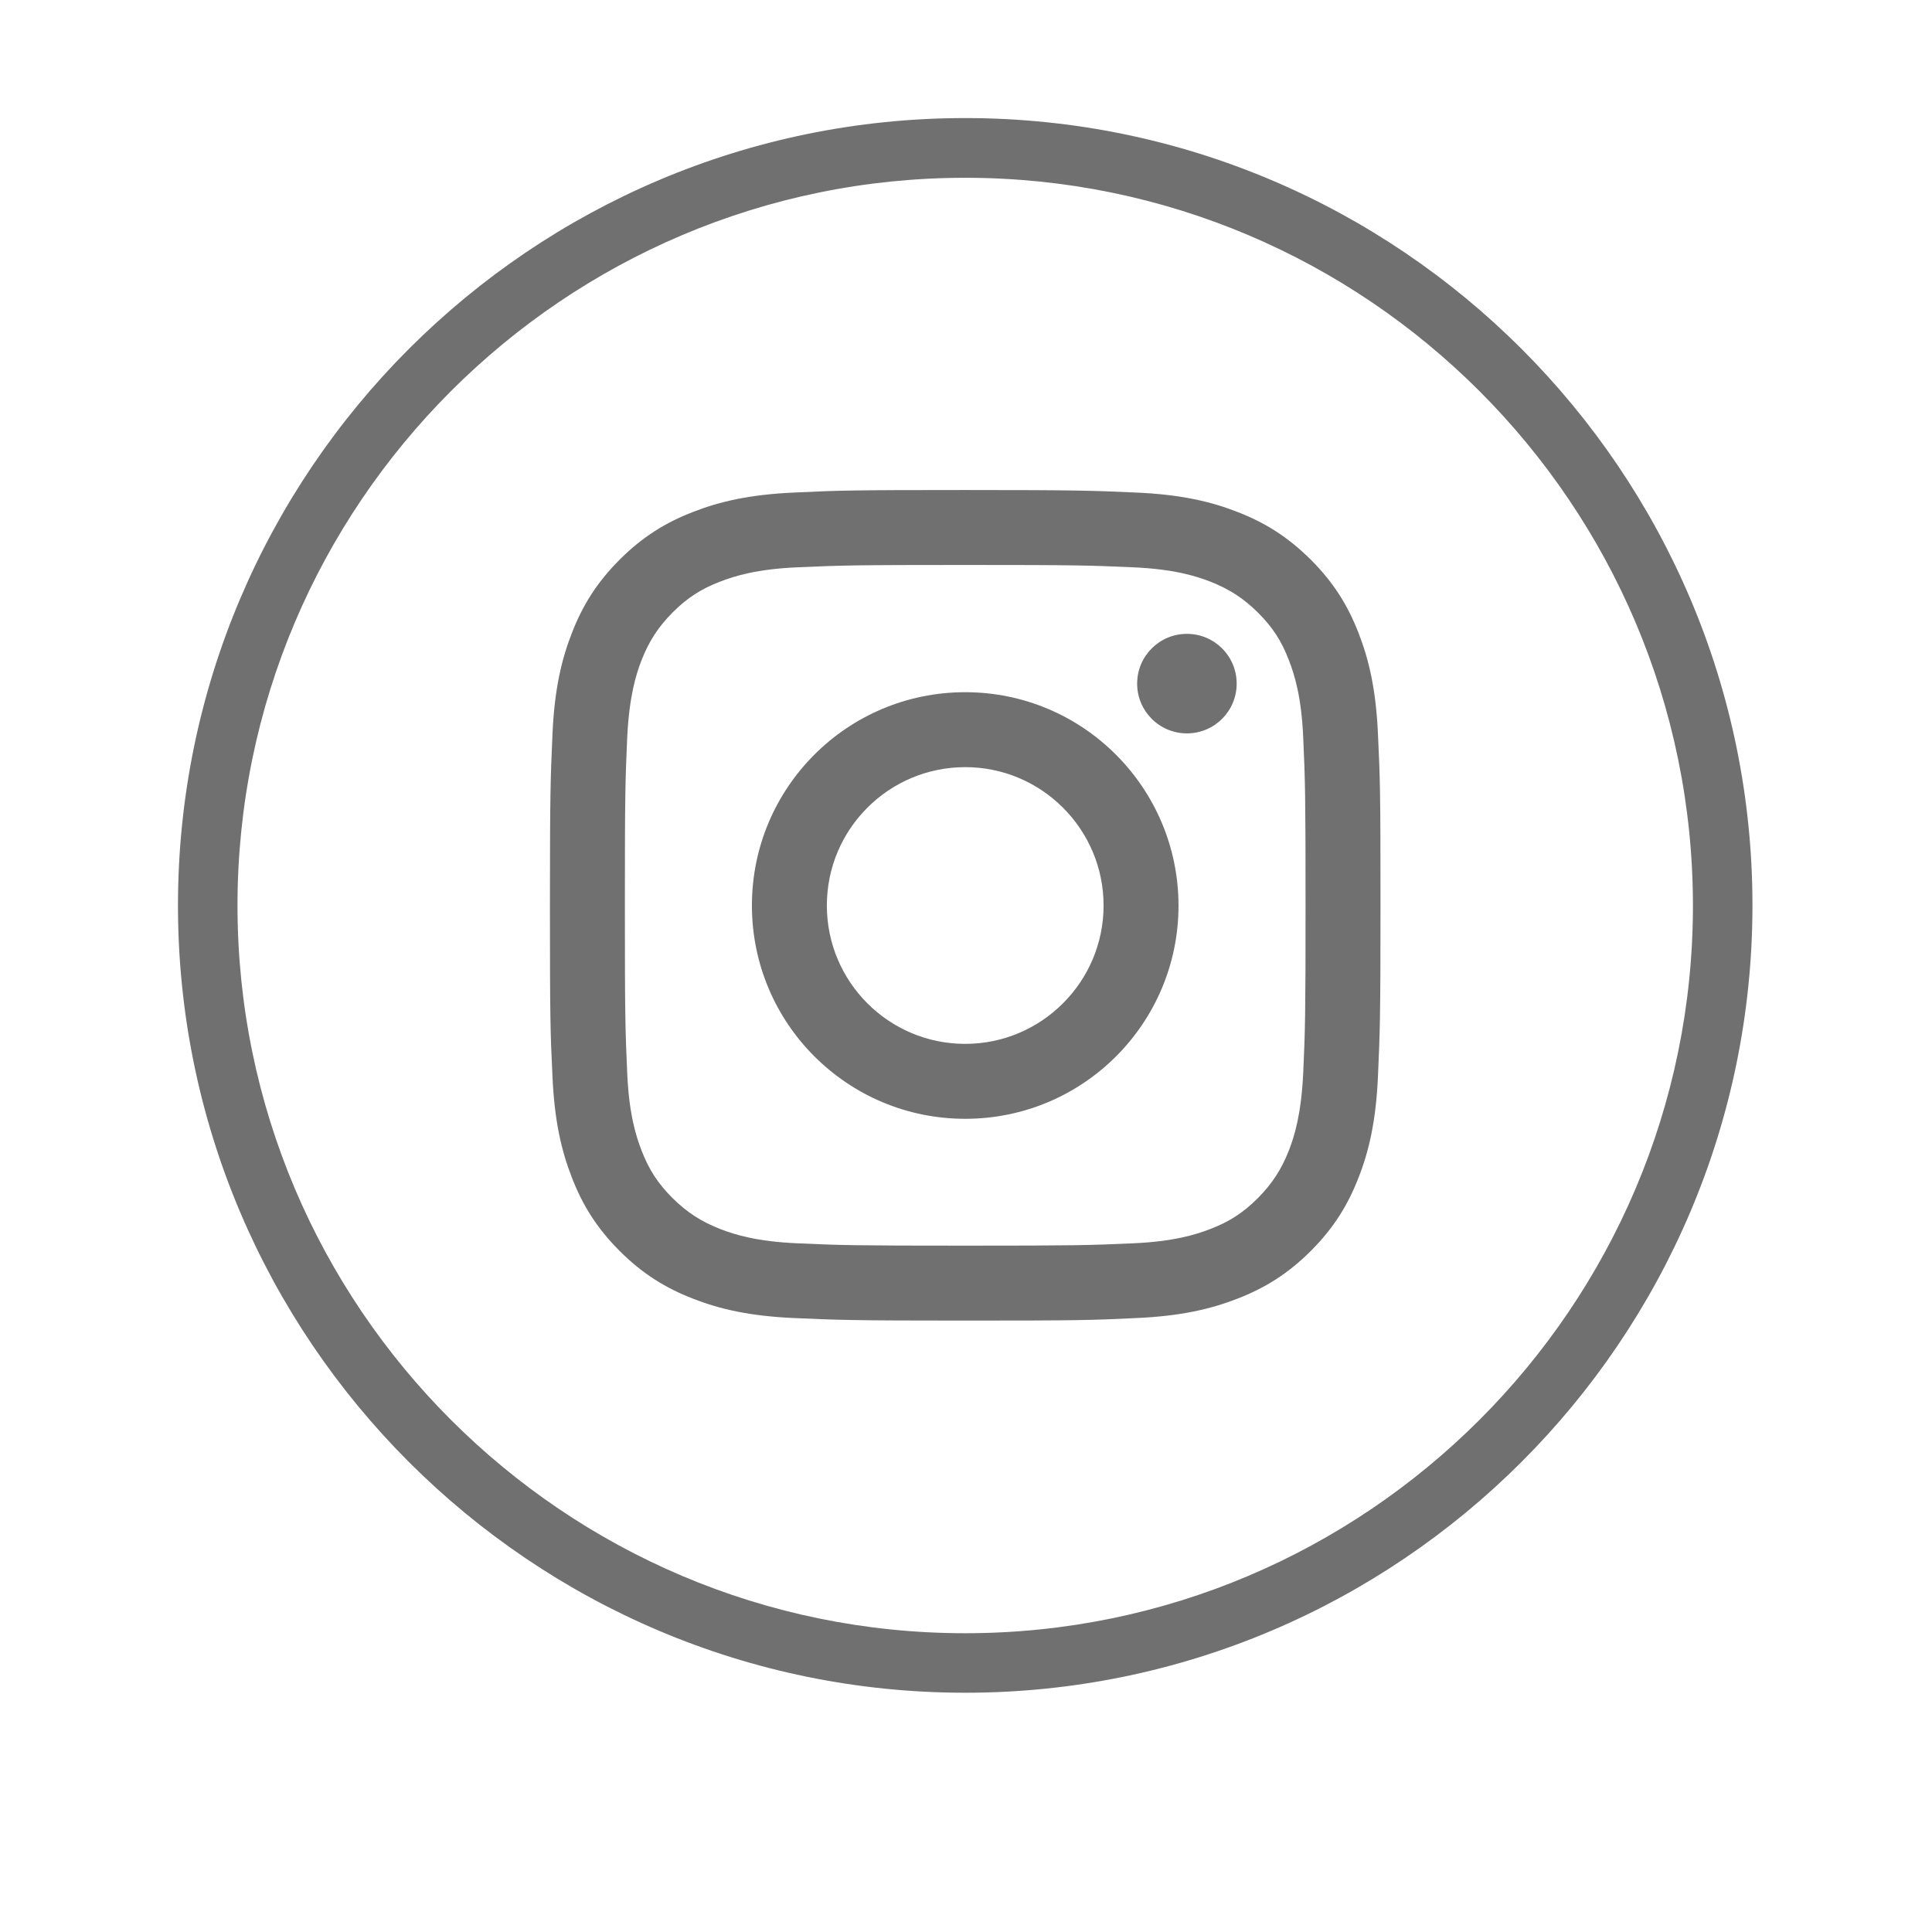
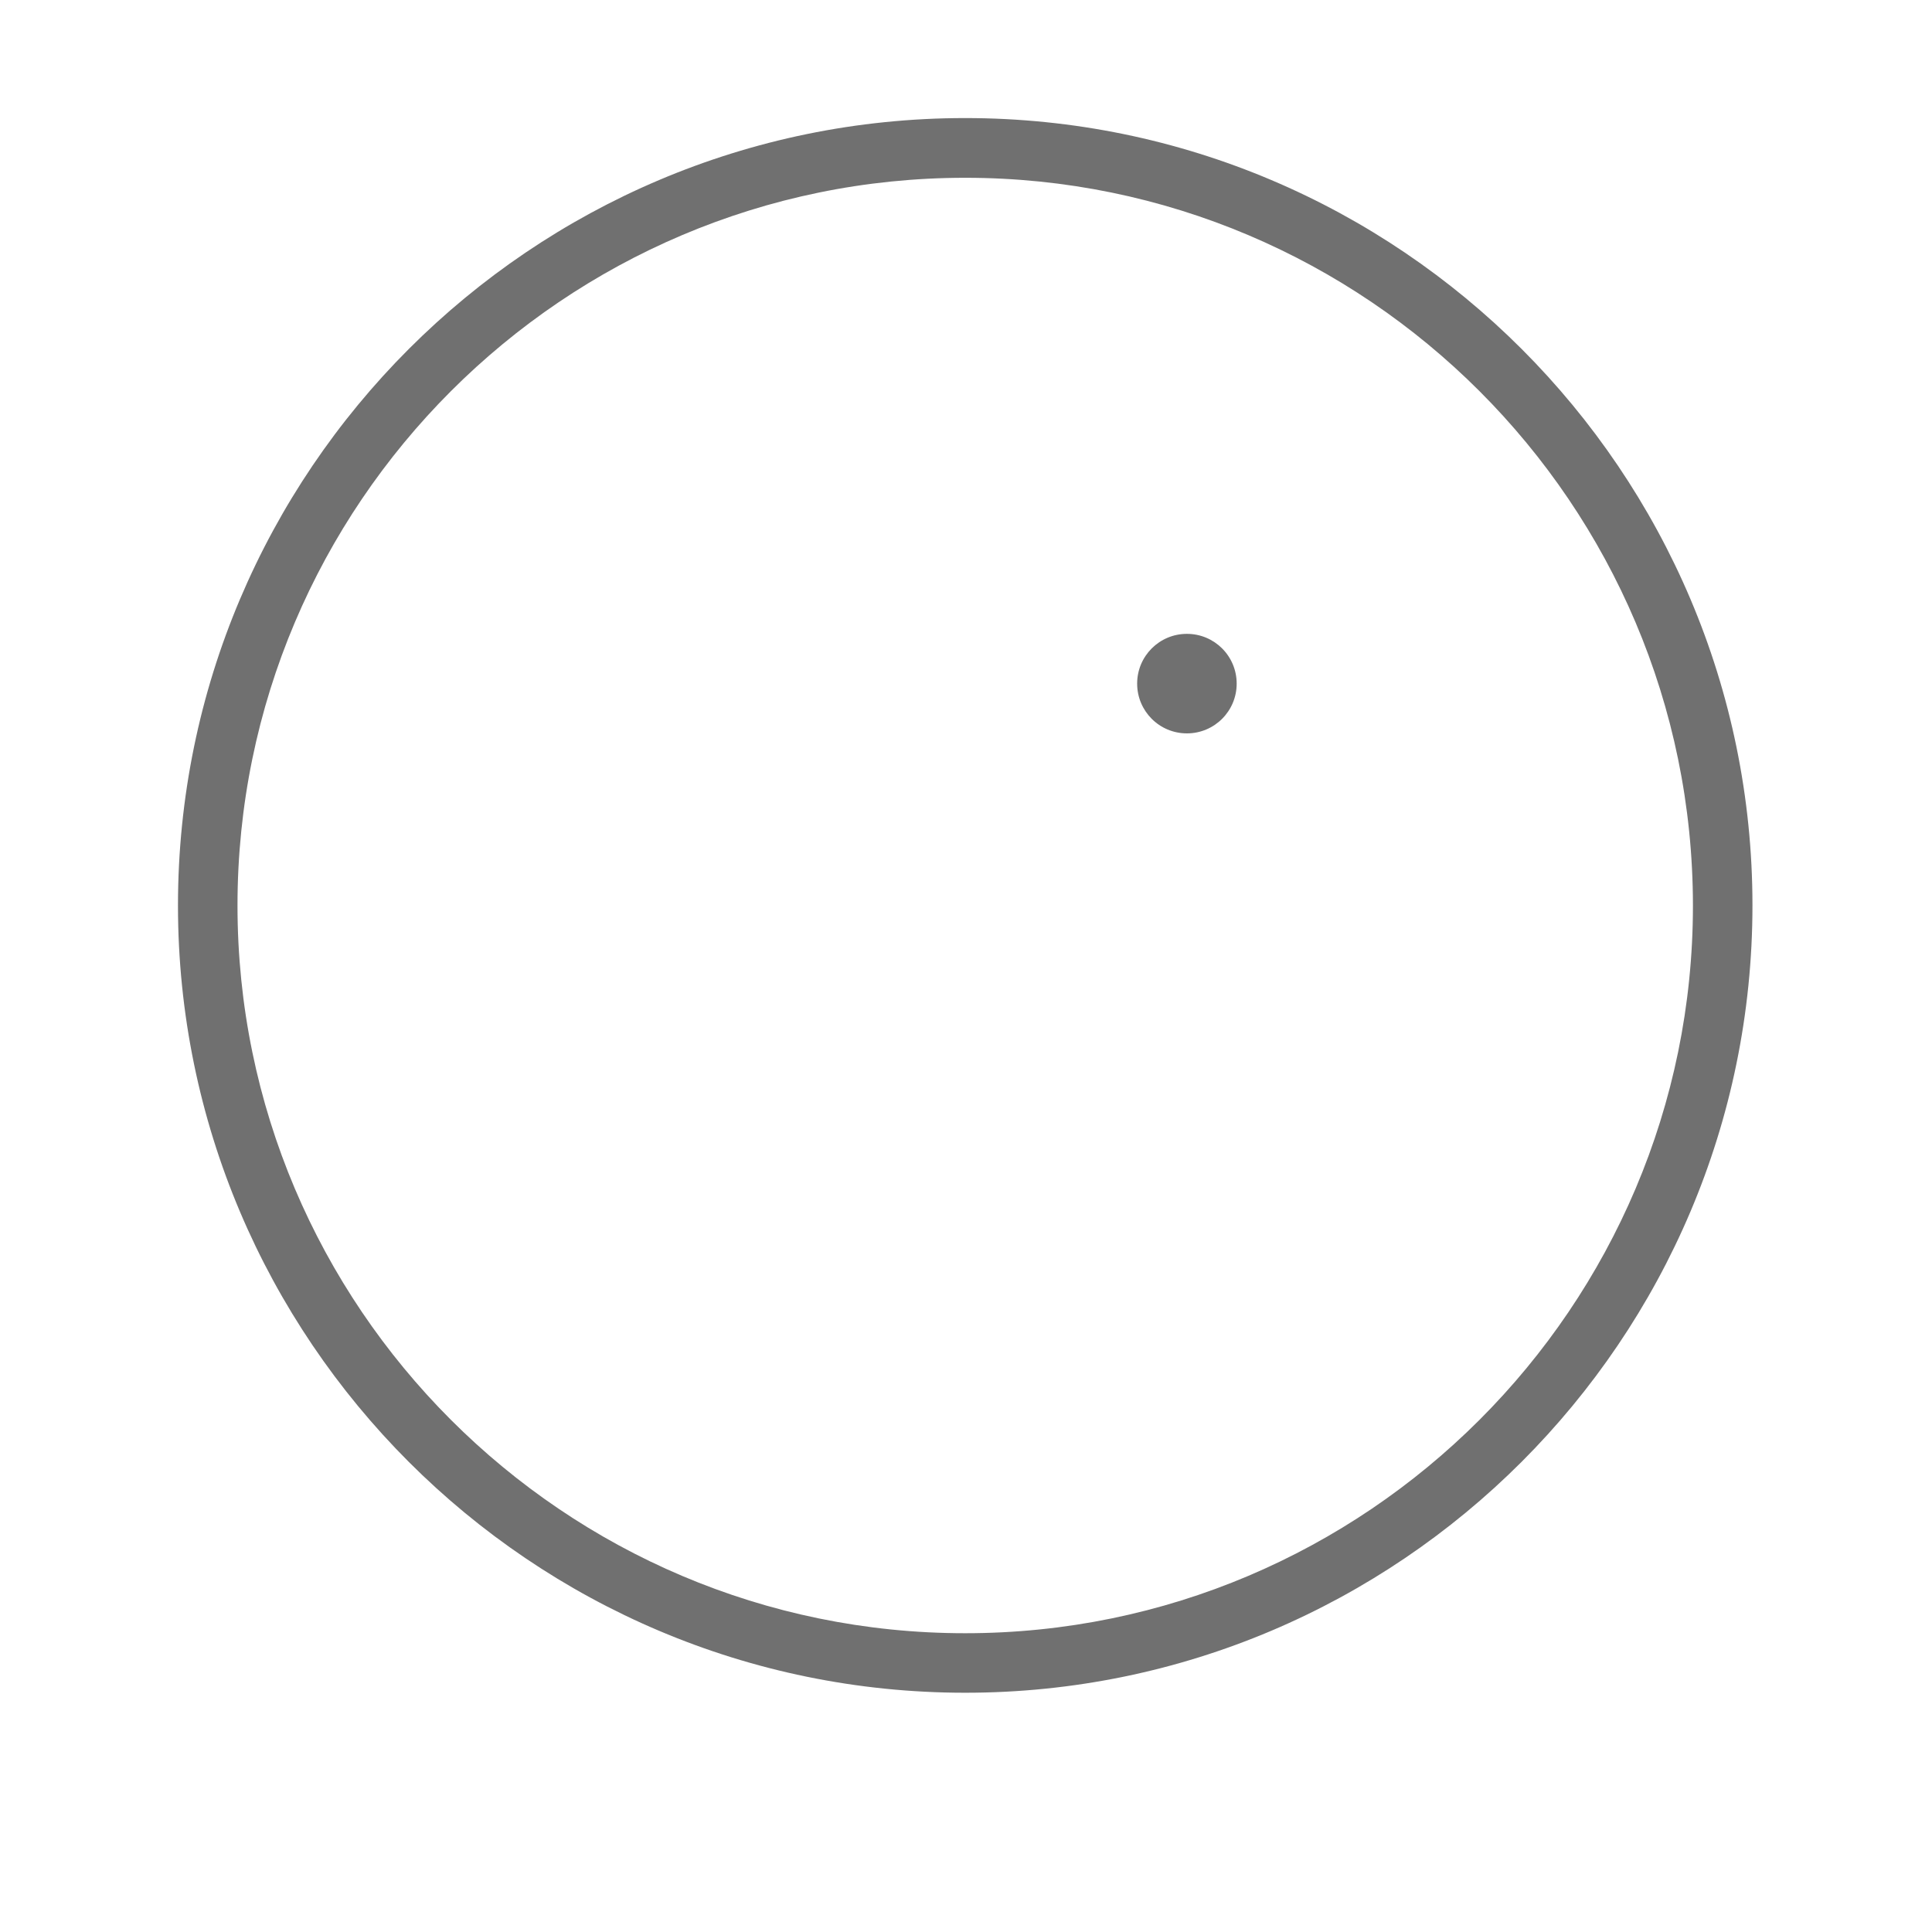
<svg xmlns="http://www.w3.org/2000/svg" version="1.1" id="Livello_1" x="0px" y="0px" viewBox="0 0 990 990" style="enable-background:new 0 0 990 990;" xml:space="preserve">
  <style type="text/css">
	.st0{fill:#707070;}
</style>
  <g id="XMLID_2023_">
    <g id="XMLID_2079_">
      <path class="st0" d="M494.6,867.4c-222.5,0-403.4-181-403.4-403.4c0-222.5,181-403.5,403.4-403.5S898,241.5,898,463.9    C898,686.4,717,867.4,494.6,867.4z M494.6,91.1c-205.6,0-372.9,167.3-372.9,372.9c0,205.6,167.3,372.9,372.9,372.9    s372.9-167.3,372.9-372.9C867.4,258.3,700.2,91.1,494.6,91.1z" />
    </g>
    <g id="XMLID_2024_">
      <g id="XMLID_2076_">
        <g>
-           <path class="st0" d="M494.6,289.5c56.8,0,63.6,0.2,86,1.2c20.7,0.9,32,4.4,39.5,7.3c9.9,3.9,17,8.5,24.5,15.9      c7.5,7.5,12.1,14.5,15.9,24.5c2.9,7.5,6.4,18.8,7.3,39.5c1,22.4,1.2,29.2,1.2,86s-0.2,63.6-1.2,86c-1,20.8-4.4,32-7.3,39.5      c-3.9,9.9-8.5,17-15.9,24.5c-7.4,7.4-14.5,12.1-24.5,15.9c-7.5,2.9-18.8,6.4-39.5,7.3c-22.4,1-29.2,1.2-86,1.2s-63.6-0.2-86-1.2      c-20.7-0.9-32-4.4-39.5-7.3c-9.9-3.9-17-8.5-24.5-15.9c-7.4-7.4-12.1-14.5-15.9-24.5c-2.9-7.5-6.4-18.8-7.3-39.5      c-1-22.4-1.2-29.2-1.2-86s0.2-63.6,1.2-86c1-20.8,4.4-32,7.3-39.5c3.9-9.9,8.5-17,15.9-24.5c7.4-7.4,14.5-12.1,24.5-15.9      c7.5-2.9,18.8-6.4,39.5-7.3C431,289.7,437.7,289.5,494.6,289.5 M494.6,251.1c-57.8,0-65,0.2-87.7,1.3c-22.7,1-38.1,4.6-51.7,9.9      c-14,5.4-25.9,12.7-37.7,24.5c-11.8,11.8-19.1,23.7-24.5,37.7c-5.3,13.5-8.9,29-9.9,51.7c-1,22.7-1.3,29.9-1.3,87.7      c0,57.8,0.2,65,1.3,87.7c1,22.7,4.6,38.1,9.9,51.7c5.4,14,12.7,25.9,24.5,37.7c11.8,11.8,23.7,19.1,37.7,24.5      c13.5,5.3,29,8.9,51.7,9.9c22.7,1,29.9,1.3,87.7,1.3c57.8,0,65-0.2,87.7-1.3c22.7-1,38.1-4.6,51.7-9.9      c14-5.4,25.9-12.7,37.7-24.5c11.8-11.8,19.1-23.7,24.5-37.7c5.3-13.5,8.9-29,9.9-51.7c1-22.7,1.3-29.9,1.3-87.7      c0-57.8-0.2-65-1.3-87.7c-1-22.7-4.6-38.1-9.9-51.7c-5.4-14-12.7-25.9-24.5-37.7C659.8,275,648,267.7,634,262.3      c-13.5-5.3-29-8.9-51.7-9.9C559.6,251.4,552.4,251.1,494.6,251.1" />
-         </g>
+           </g>
      </g>
      <g id="XMLID_2073_">
        <g>
-           <path class="st0" d="M494.6,354.7c-60.4,0-109.3,48.9-109.3,109.3c0,60.4,48.9,109.3,109.3,109.3c60.4,0,109.3-48.9,109.3-109.3      C603.8,403.6,554.9,354.7,494.6,354.7 M494.6,534.9c-39.2,0-70.9-31.8-70.9-70.9c0-39.2,31.8-70.9,70.9-70.9      s70.9,31.8,70.9,70.9C565.5,503.1,533.7,534.9,494.6,534.9" />
-         </g>
+           </g>
      </g>
      <g id="XMLID_2025_">
        <path class="st0" d="M633.7,350.3c0,14.1-11.4,25.5-25.5,25.5c-14.1,0-25.5-11.4-25.5-25.5c0-14.1,11.4-25.5,25.5-25.5     C622.3,324.8,633.7,336.2,633.7,350.3" />
      </g>
    </g>
  </g>
</svg>